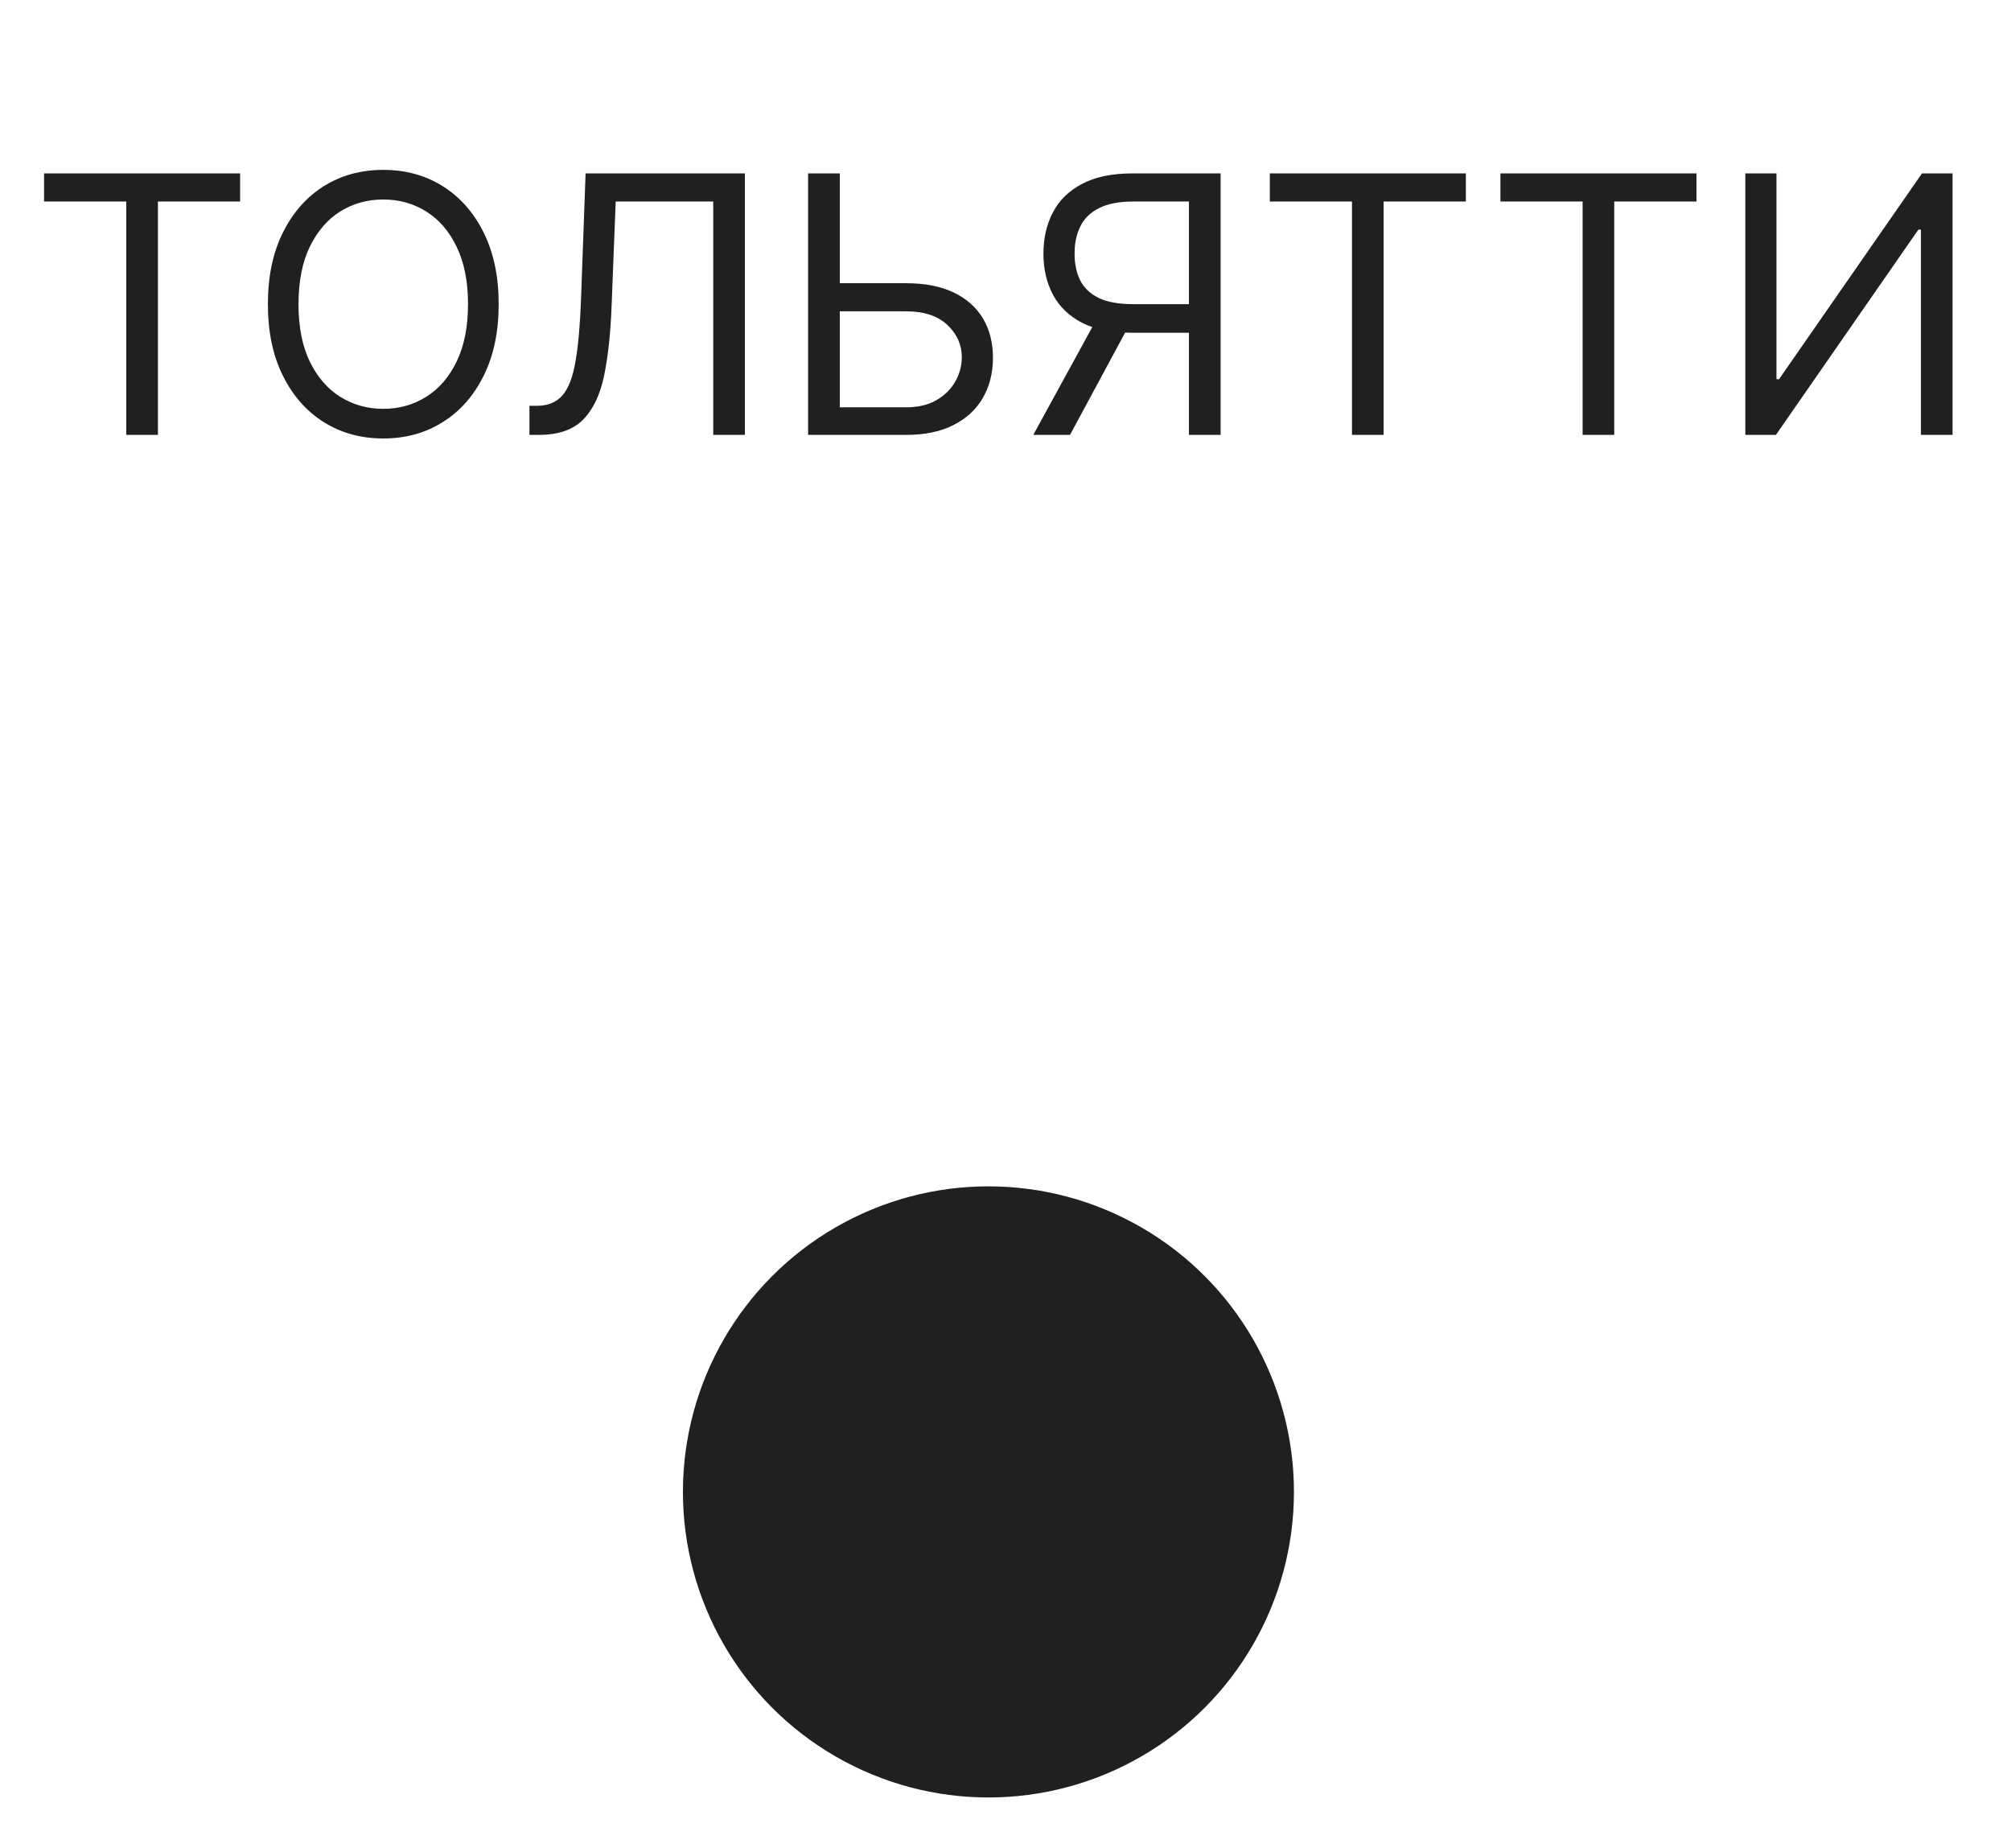
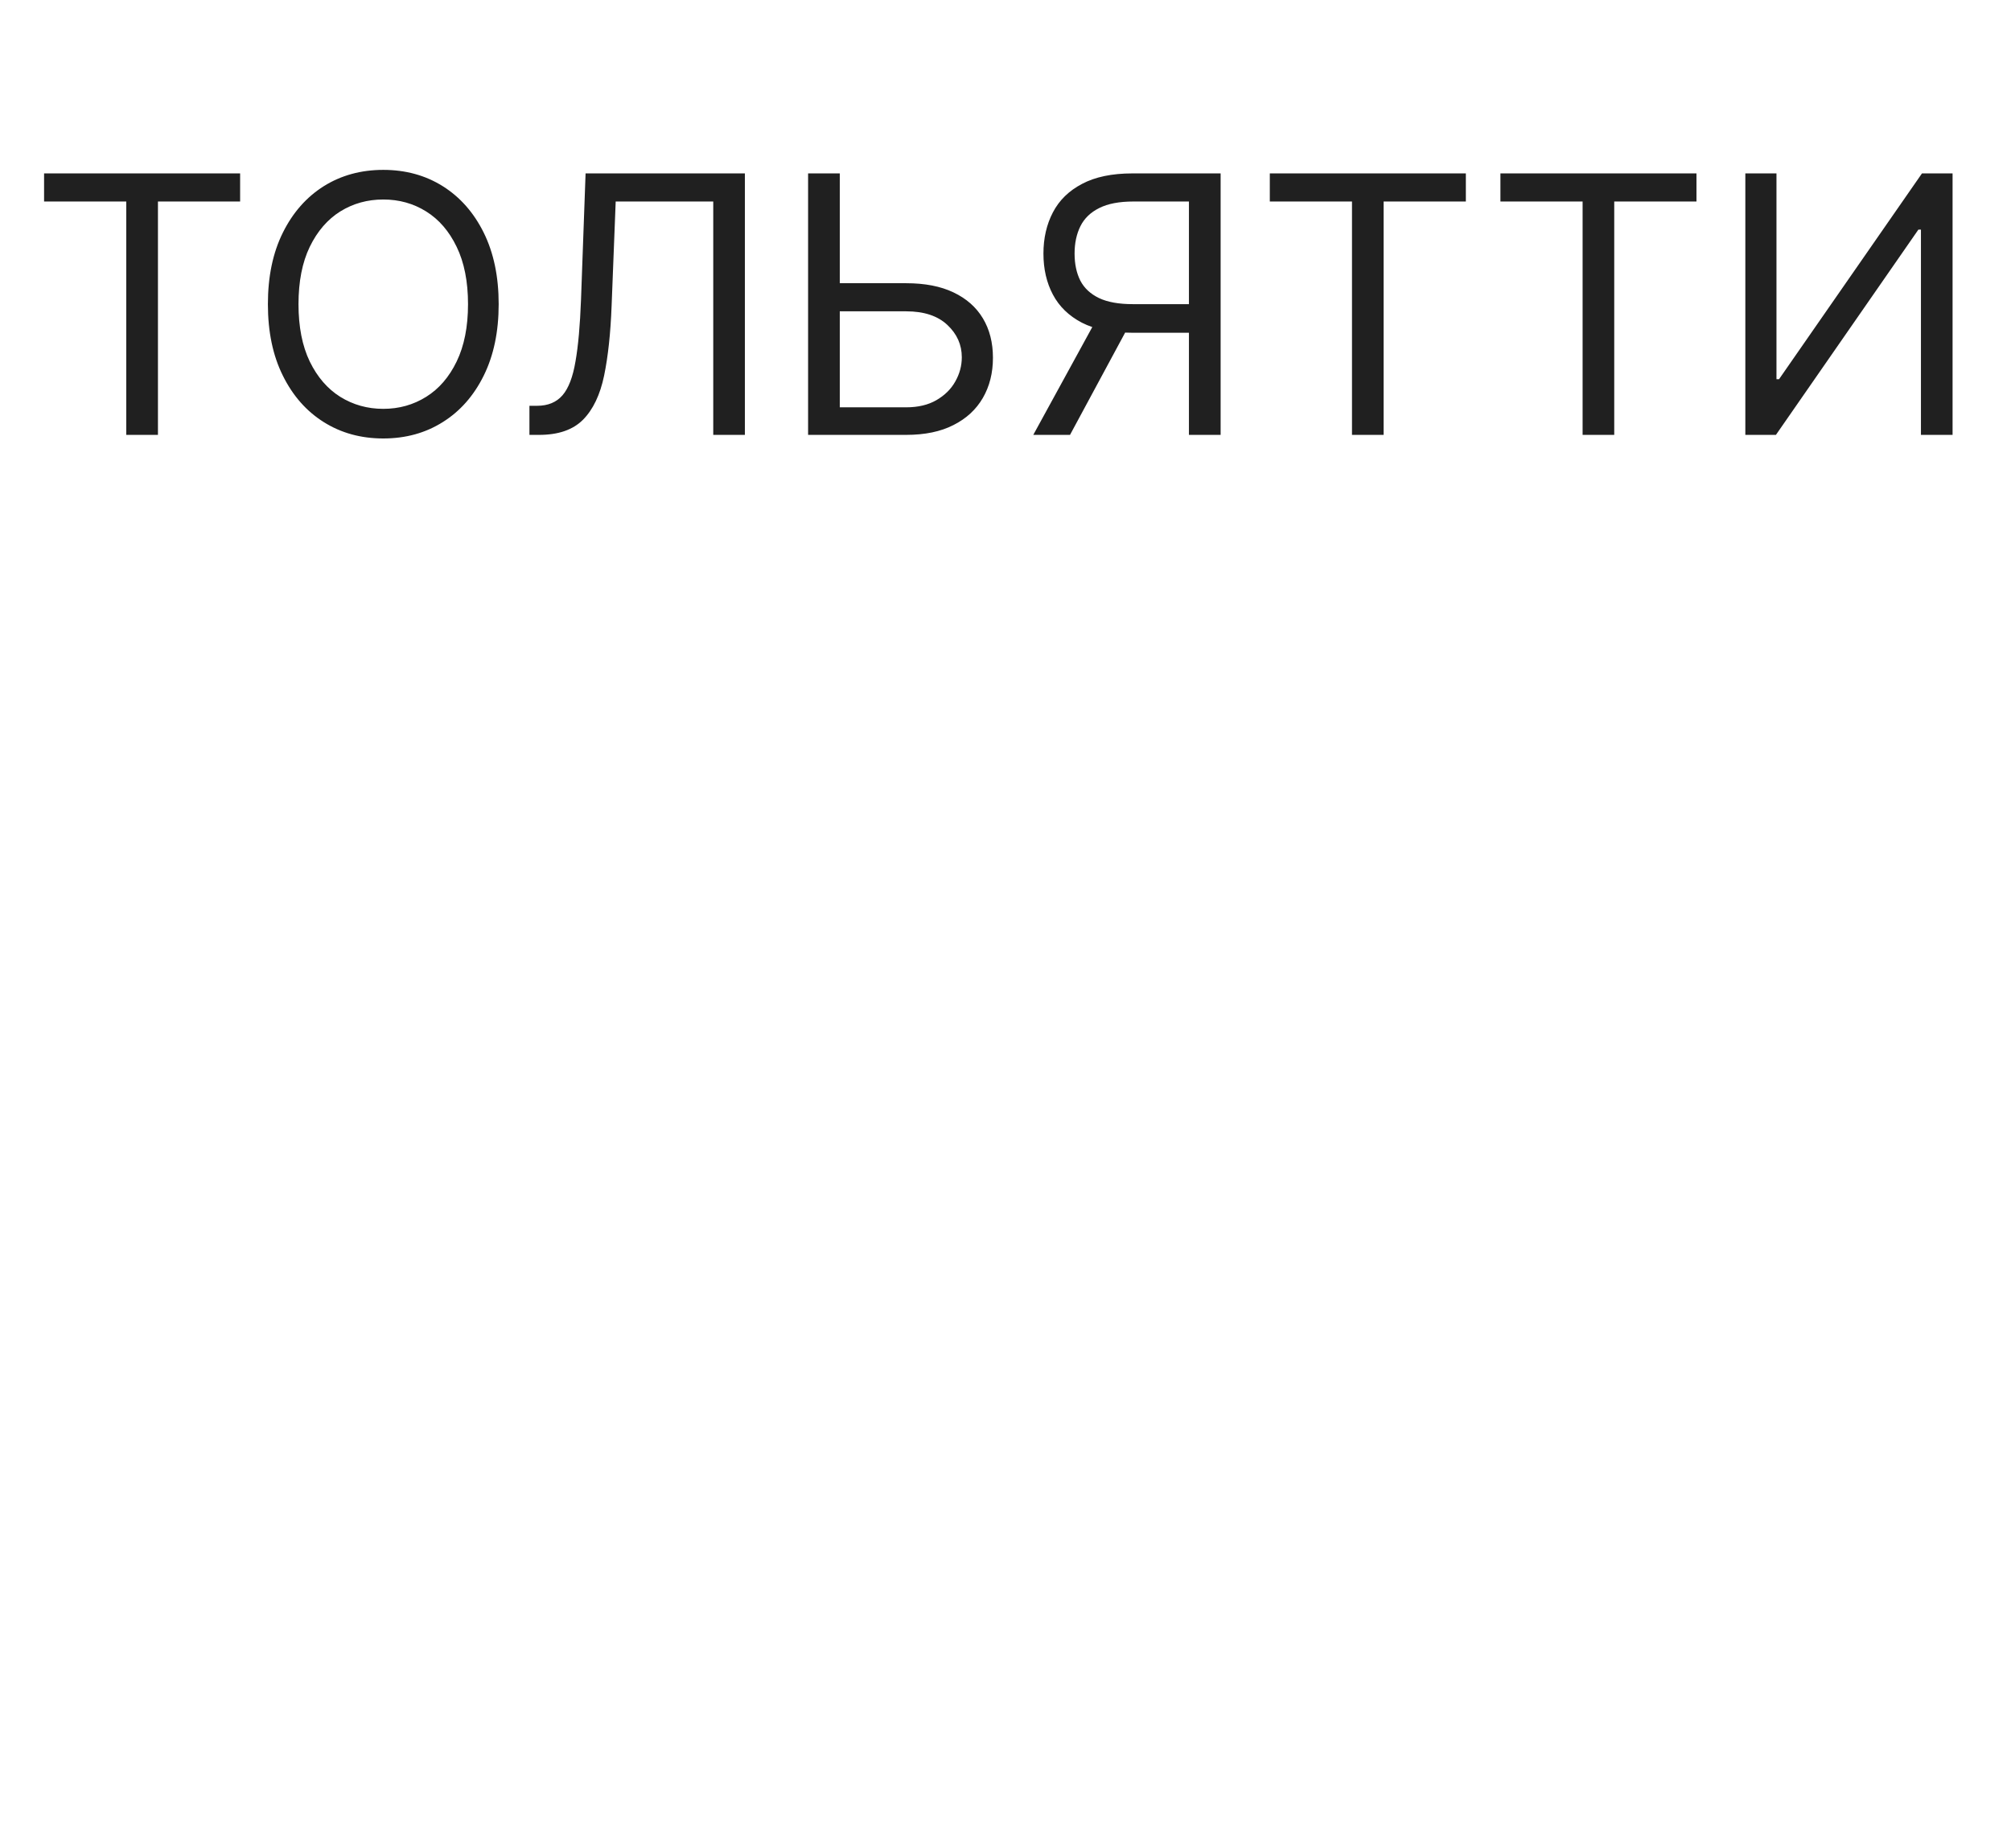
<svg xmlns="http://www.w3.org/2000/svg" width="37" height="34" viewBox="0 0 37 34" fill="none">
-   <circle cx="18.186" cy="27.445" r="5.621" fill="#202020" />
  <path d="M0.811 3.707V3.19H4.418V3.707H2.906V8H2.323V3.707H0.811ZM9.175 5.595C9.175 6.102 9.083 6.541 8.9 6.91C8.717 7.28 8.466 7.565 8.146 7.765C7.827 7.966 7.462 8.066 7.052 8.066C6.642 8.066 6.277 7.966 5.957 7.765C5.638 7.565 5.387 7.28 5.204 6.91C5.02 6.541 4.929 6.102 4.929 5.595C4.929 5.088 5.02 4.65 5.204 4.28C5.387 3.911 5.638 3.626 5.957 3.425C6.277 3.225 6.642 3.125 7.052 3.125C7.462 3.125 7.827 3.225 8.146 3.425C8.466 3.626 8.717 3.911 8.9 4.28C9.083 4.65 9.175 5.088 9.175 5.595ZM8.611 5.595C8.611 5.179 8.541 4.827 8.402 4.541C8.264 4.254 8.077 4.037 7.841 3.89C7.606 3.743 7.343 3.67 7.052 3.67C6.761 3.67 6.497 3.743 6.26 3.89C6.026 4.037 5.838 4.254 5.699 4.541C5.561 4.827 5.492 5.179 5.492 5.595C5.492 6.012 5.561 6.363 5.699 6.65C5.838 6.936 6.026 7.153 6.26 7.3C6.497 7.447 6.761 7.521 7.052 7.521C7.343 7.521 7.606 7.447 7.841 7.3C8.077 7.153 8.264 6.936 8.402 6.65C8.541 6.363 8.611 6.012 8.611 5.595ZM9.741 8V7.465H9.882C10.082 7.465 10.238 7.4 10.349 7.272C10.46 7.144 10.54 6.936 10.588 6.65C10.639 6.363 10.672 5.984 10.69 5.511L10.774 3.19H13.705V8H13.123V3.707H11.328L11.253 5.623C11.234 6.128 11.188 6.557 11.115 6.91C11.041 7.264 10.912 7.534 10.727 7.721C10.542 7.907 10.273 8 9.919 8H9.741ZM15.301 5.21H16.672C17.017 5.21 17.307 5.266 17.543 5.379C17.781 5.492 17.961 5.651 18.084 5.856C18.207 6.061 18.269 6.303 18.269 6.582C18.269 6.86 18.207 7.106 18.084 7.319C17.961 7.532 17.781 7.699 17.543 7.819C17.307 7.94 17.017 8 16.672 8H14.868V3.19H15.451V7.493H16.672C16.891 7.493 17.077 7.449 17.229 7.361C17.382 7.272 17.498 7.158 17.576 7.018C17.656 6.877 17.696 6.729 17.696 6.572C17.696 6.342 17.608 6.144 17.431 5.978C17.254 5.811 17.001 5.727 16.672 5.727H15.301V5.21ZM22.458 8H21.875V3.707H20.852C20.592 3.707 20.383 3.747 20.225 3.827C20.067 3.905 19.951 4.016 19.879 4.16C19.807 4.304 19.771 4.473 19.771 4.665C19.771 4.858 19.807 5.024 19.877 5.163C19.949 5.301 20.063 5.407 20.22 5.483C20.378 5.558 20.585 5.595 20.842 5.595H22.139V6.121H20.823C20.451 6.121 20.145 6.059 19.905 5.936C19.666 5.811 19.488 5.638 19.372 5.419C19.256 5.2 19.198 4.949 19.198 4.665C19.198 4.382 19.256 4.129 19.372 3.907C19.488 3.684 19.666 3.51 19.908 3.383C20.149 3.255 20.457 3.19 20.833 3.19H22.458V8ZM20.194 5.839H20.852L19.687 8H19.011L20.194 5.839ZM23.363 3.707V3.19H26.97V3.707H25.457V8H24.875V3.707H23.363ZM27.606 3.707V3.19H31.213V3.707H29.7V8H29.118V3.707H27.606ZM32.112 3.19H32.685V6.976H32.732L35.362 3.19H35.925V8H35.343V4.224H35.296L32.675 8H32.112V3.19Z" fill="#202020" />
</svg>